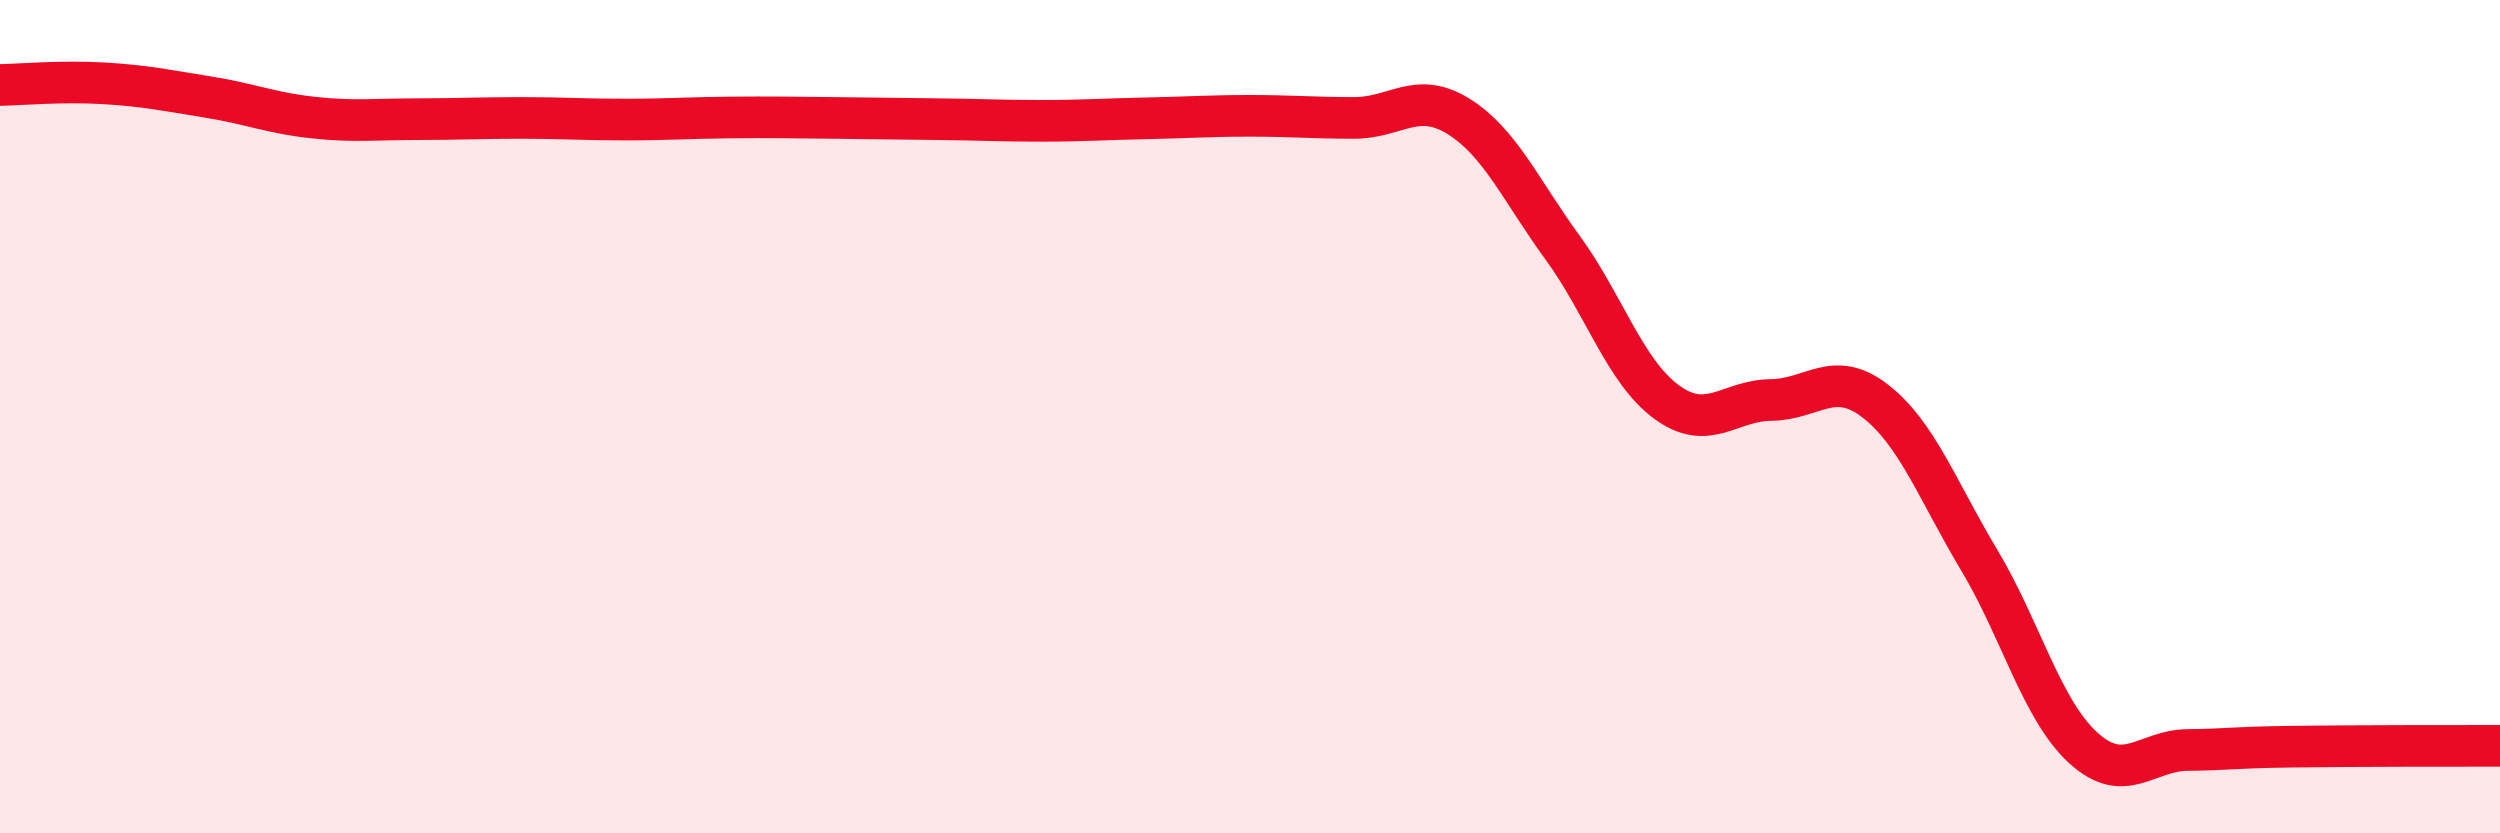
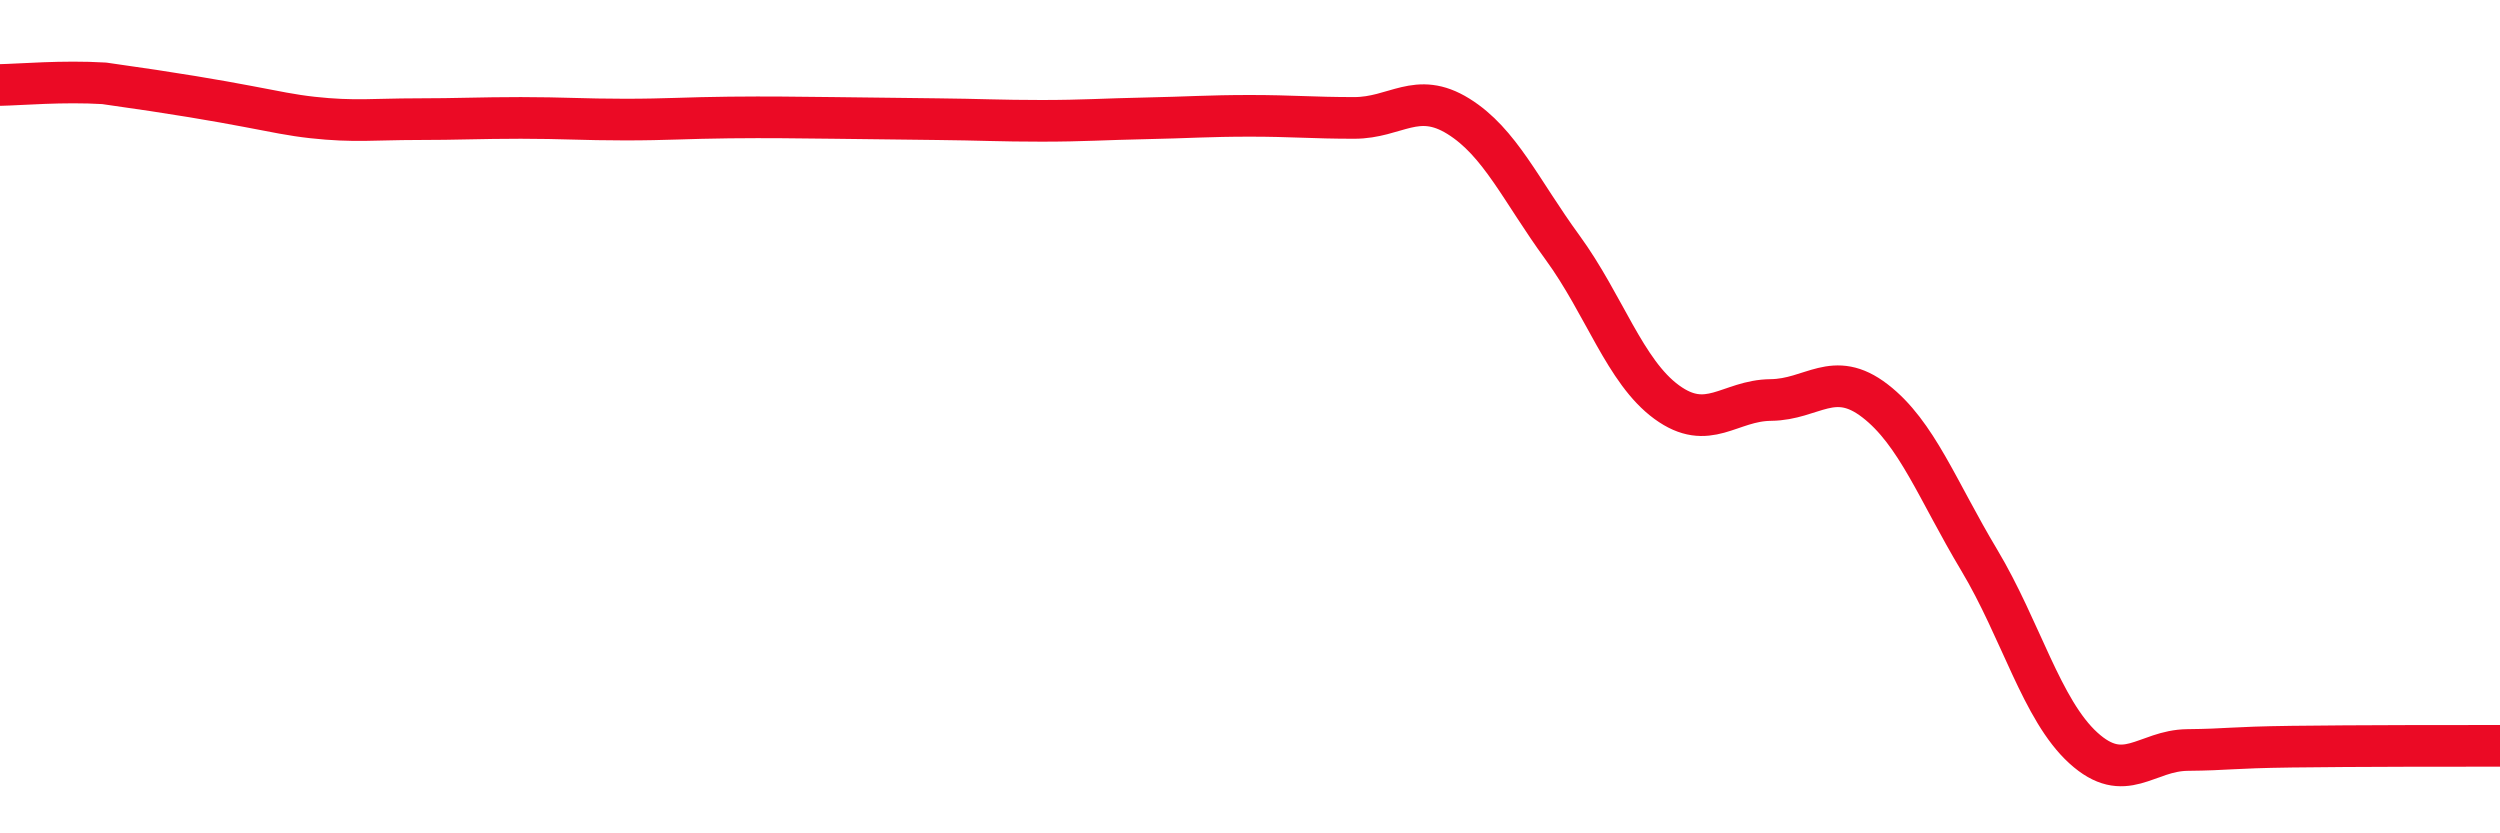
<svg xmlns="http://www.w3.org/2000/svg" width="60" height="20" viewBox="0 0 60 20">
-   <path d="M 0,2.04 C 0.5,2.03 1.5,1.94 2.5,2 C 3.5,2.06 4,2.17 5,2.33 C 6,2.49 6.5,2.71 7.5,2.82 C 8.5,2.93 9,2.86 10,2.86 C 11,2.86 11.5,2.83 12.5,2.83 C 13.5,2.83 14,2.87 15,2.87 C 16,2.87 16.5,2.83 17.5,2.82 C 18.5,2.81 19,2.82 20,2.83 C 21,2.84 21.5,2.85 22.5,2.86 C 23.5,2.87 24,2.9 25,2.9 C 26,2.9 26.5,2.86 27.5,2.84 C 28.5,2.82 29,2.78 30,2.78 C 31,2.78 31.5,2.83 32.5,2.83 C 33.5,2.83 34,2.17 35,2.79 C 36,3.41 36.5,4.57 37.5,5.94 C 38.5,7.31 39,8.92 40,9.65 C 41,10.38 41.5,9.61 42.5,9.6 C 43.5,9.59 44,8.85 45,9.62 C 46,10.39 46.5,11.77 47.5,13.44 C 48.5,15.11 49,17.04 50,17.95 C 51,18.86 51.5,18.01 52.5,18 C 53.5,17.99 53.5,17.94 55,17.92 C 56.5,17.9 59,17.9 60,17.9L60 20L0 20Z" fill="#EB0A25" opacity="0.1" stroke-linecap="round" stroke-linejoin="round" />
-   <path d="M 0,2.04 C 0.5,2.03 1.5,1.94 2.5,2 C 3.5,2.06 4,2.17 5,2.33 C 6,2.49 6.5,2.71 7.5,2.82 C 8.5,2.93 9,2.86 10,2.86 C 11,2.86 11.5,2.83 12.5,2.83 C 13.5,2.83 14,2.87 15,2.87 C 16,2.87 16.5,2.83 17.5,2.82 C 18.5,2.81 19,2.82 20,2.83 C 21,2.84 21.5,2.85 22.5,2.86 C 23.5,2.87 24,2.9 25,2.9 C 26,2.9 26.5,2.86 27.5,2.84 C 28.5,2.82 29,2.78 30,2.78 C 31,2.78 31.5,2.83 32.5,2.83 C 33.5,2.83 34,2.17 35,2.79 C 36,3.41 36.5,4.57 37.5,5.94 C 38.5,7.31 39,8.92 40,9.65 C 41,10.38 41.5,9.61 42.5,9.6 C 43.5,9.59 44,8.85 45,9.62 C 46,10.39 46.5,11.77 47.5,13.44 C 48.5,15.11 49,17.04 50,17.95 C 51,18.86 51.5,18.01 52.5,18 C 53.5,17.99 53.5,17.94 55,17.92 C 56.5,17.9 59,17.9 60,17.9" stroke="#EB0A25" stroke-width="1" fill="none" stroke-linecap="round" stroke-linejoin="round" />
+   <path d="M 0,2.04 C 0.5,2.03 1.5,1.94 2.5,2 C 6,2.49 6.5,2.71 7.5,2.82 C 8.5,2.93 9,2.86 10,2.86 C 11,2.86 11.5,2.83 12.5,2.83 C 13.5,2.83 14,2.87 15,2.87 C 16,2.87 16.5,2.83 17.5,2.82 C 18.5,2.81 19,2.82 20,2.83 C 21,2.84 21.5,2.85 22.5,2.86 C 23.5,2.87 24,2.9 25,2.9 C 26,2.9 26.5,2.86 27.5,2.84 C 28.5,2.82 29,2.78 30,2.78 C 31,2.78 31.5,2.83 32.5,2.83 C 33.5,2.83 34,2.17 35,2.79 C 36,3.41 36.5,4.57 37.5,5.94 C 38.5,7.31 39,8.92 40,9.65 C 41,10.38 41.5,9.61 42.5,9.6 C 43.5,9.59 44,8.85 45,9.62 C 46,10.39 46.5,11.77 47.5,13.44 C 48.5,15.11 49,17.04 50,17.95 C 51,18.86 51.5,18.01 52.5,18 C 53.5,17.99 53.5,17.94 55,17.92 C 56.5,17.9 59,17.9 60,17.9" stroke="#EB0A25" stroke-width="1" fill="none" stroke-linecap="round" stroke-linejoin="round" />
</svg>